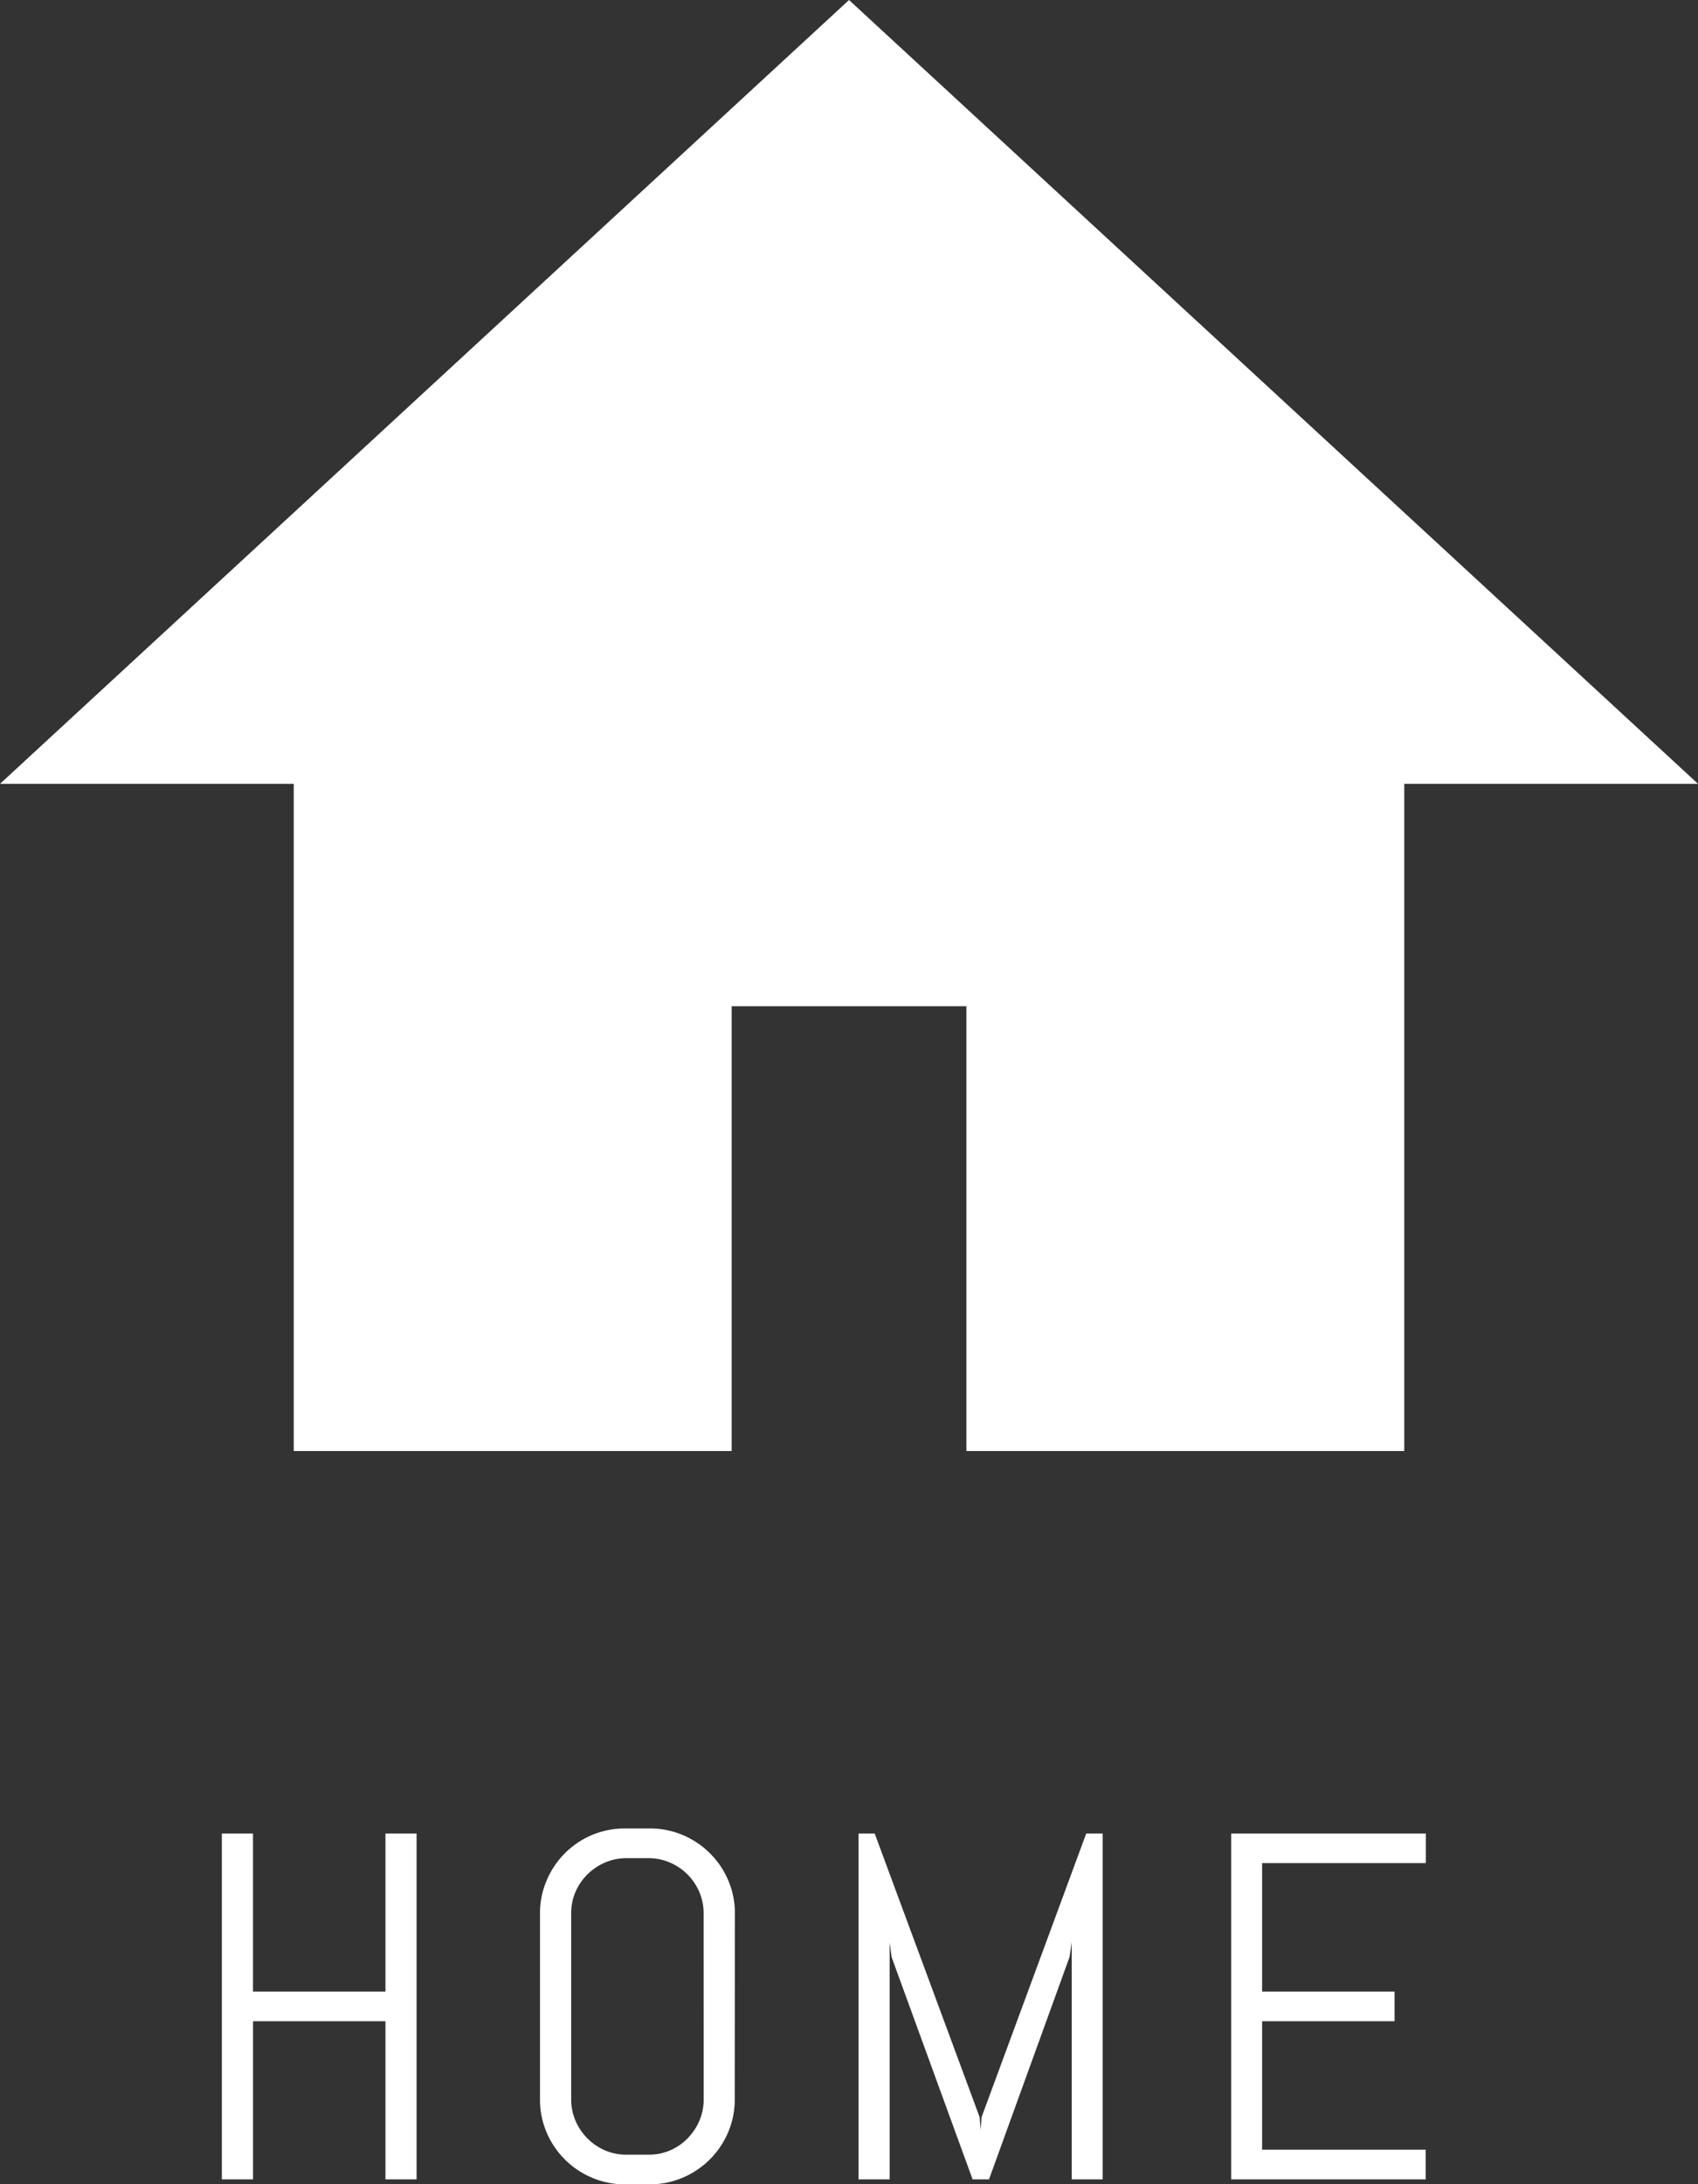
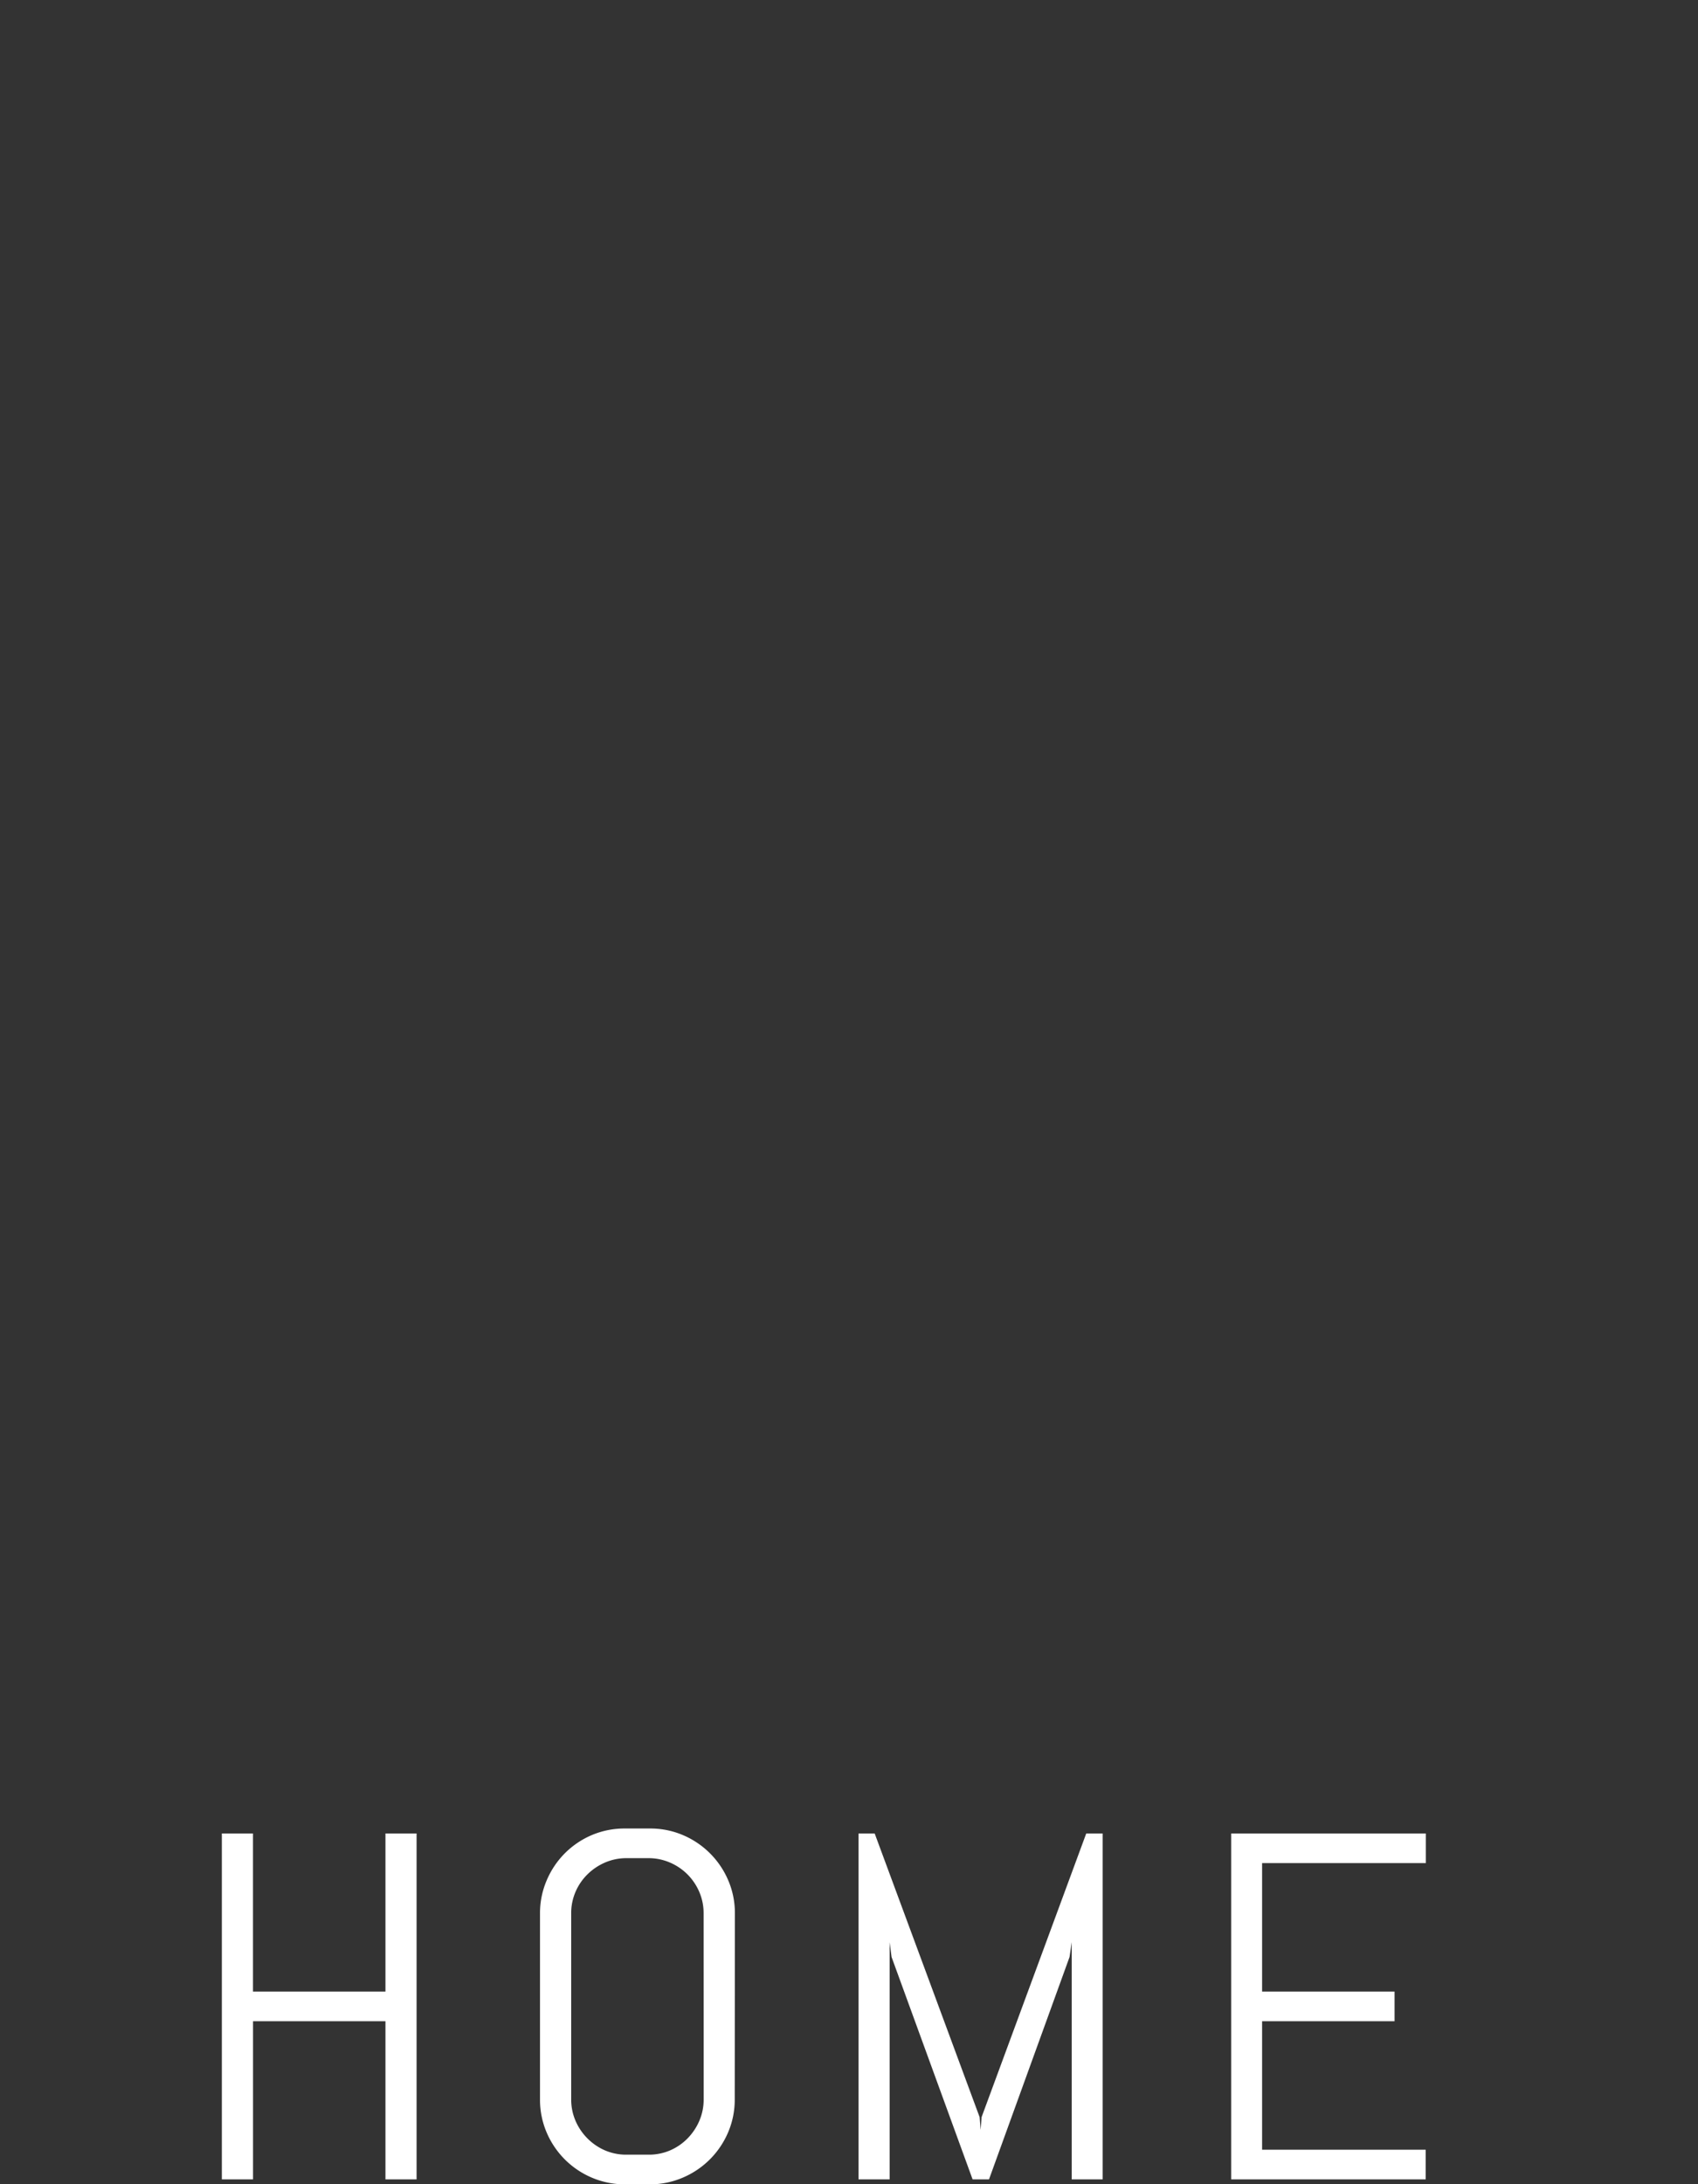
<svg xmlns="http://www.w3.org/2000/svg" width="34.365" height="44.197" viewBox="0 0 34.365 44.197">
  <rect x="0" y="0" width="34.365" height="44.197" fill="#333333" stroke="none" />
  <g id="グループ_203" data-name="グループ 203" transform="translate(-43.442 -4539.639)">
-     <path id="Icon_ionic-md-home" data-name="Icon ionic-md-home" d="M14.625,31.5v-9h6.75v9h6.862V18h4.388L18,4.5,3.375,18H7.762V31.5Z" transform="translate(42.625 4536.5)" fill="#fff" stroke="#fff" stroke-width="2" />
    <path id="HOME" d="M4.111,0V-3.2H1.431V0H.8V-7h.63v3.2H4.111V-7h.63V0Zm7.069-1.621a1.676,1.676,0,0,1-.134.669,1.733,1.733,0,0,1-.369.547,1.733,1.733,0,0,1-.547.369A1.676,1.676,0,0,1,9.462.1h-.5a1.694,1.694,0,0,1-.671-.134,1.725,1.725,0,0,1-.549-.369,1.733,1.733,0,0,1-.369-.547,1.676,1.676,0,0,1-.134-.669v-3.76a1.676,1.676,0,0,1,.134-.669A1.733,1.733,0,0,1,7.743-6.6a1.725,1.725,0,0,1,.549-.369A1.694,1.694,0,0,1,8.964-7.1h.5a1.676,1.676,0,0,1,.669.134,1.733,1.733,0,0,1,.547.369,1.733,1.733,0,0,1,.369.547,1.676,1.676,0,0,1,.134.669Zm-.63-3.76a1.086,1.086,0,0,0-.088-.437,1.133,1.133,0,0,0-.239-.354,1.133,1.133,0,0,0-.354-.239A1.086,1.086,0,0,0,9.433-6.5H8.993a1.086,1.086,0,0,0-.437.088,1.163,1.163,0,0,0-.356.239,1.113,1.113,0,0,0-.242.354,1.086,1.086,0,0,0-.088.437v3.76a1.086,1.086,0,0,0,.088.437A1.142,1.142,0,0,0,8.2-.828a1.142,1.142,0,0,0,.356.242A1.086,1.086,0,0,0,8.993-.5h.439A1.086,1.086,0,0,0,9.87-.586a1.113,1.113,0,0,0,.354-.242,1.163,1.163,0,0,0,.239-.356,1.086,1.086,0,0,0,.088-.437ZM18,0V-4.8l-.044.3L16.326,0h-.332L14.354-4.5l-.039-.3V0h-.63V-7h.327L16.136-1.26l.02.259.02-.259L18.294-7h.332V0Zm3.227,0V-7h3.94v.6H21.853v2.6h2.681v.6H21.853V-.6h3.311V0Z" transform="translate(47.132 4583.739)" fill="#fff" />
  </g>
</svg>